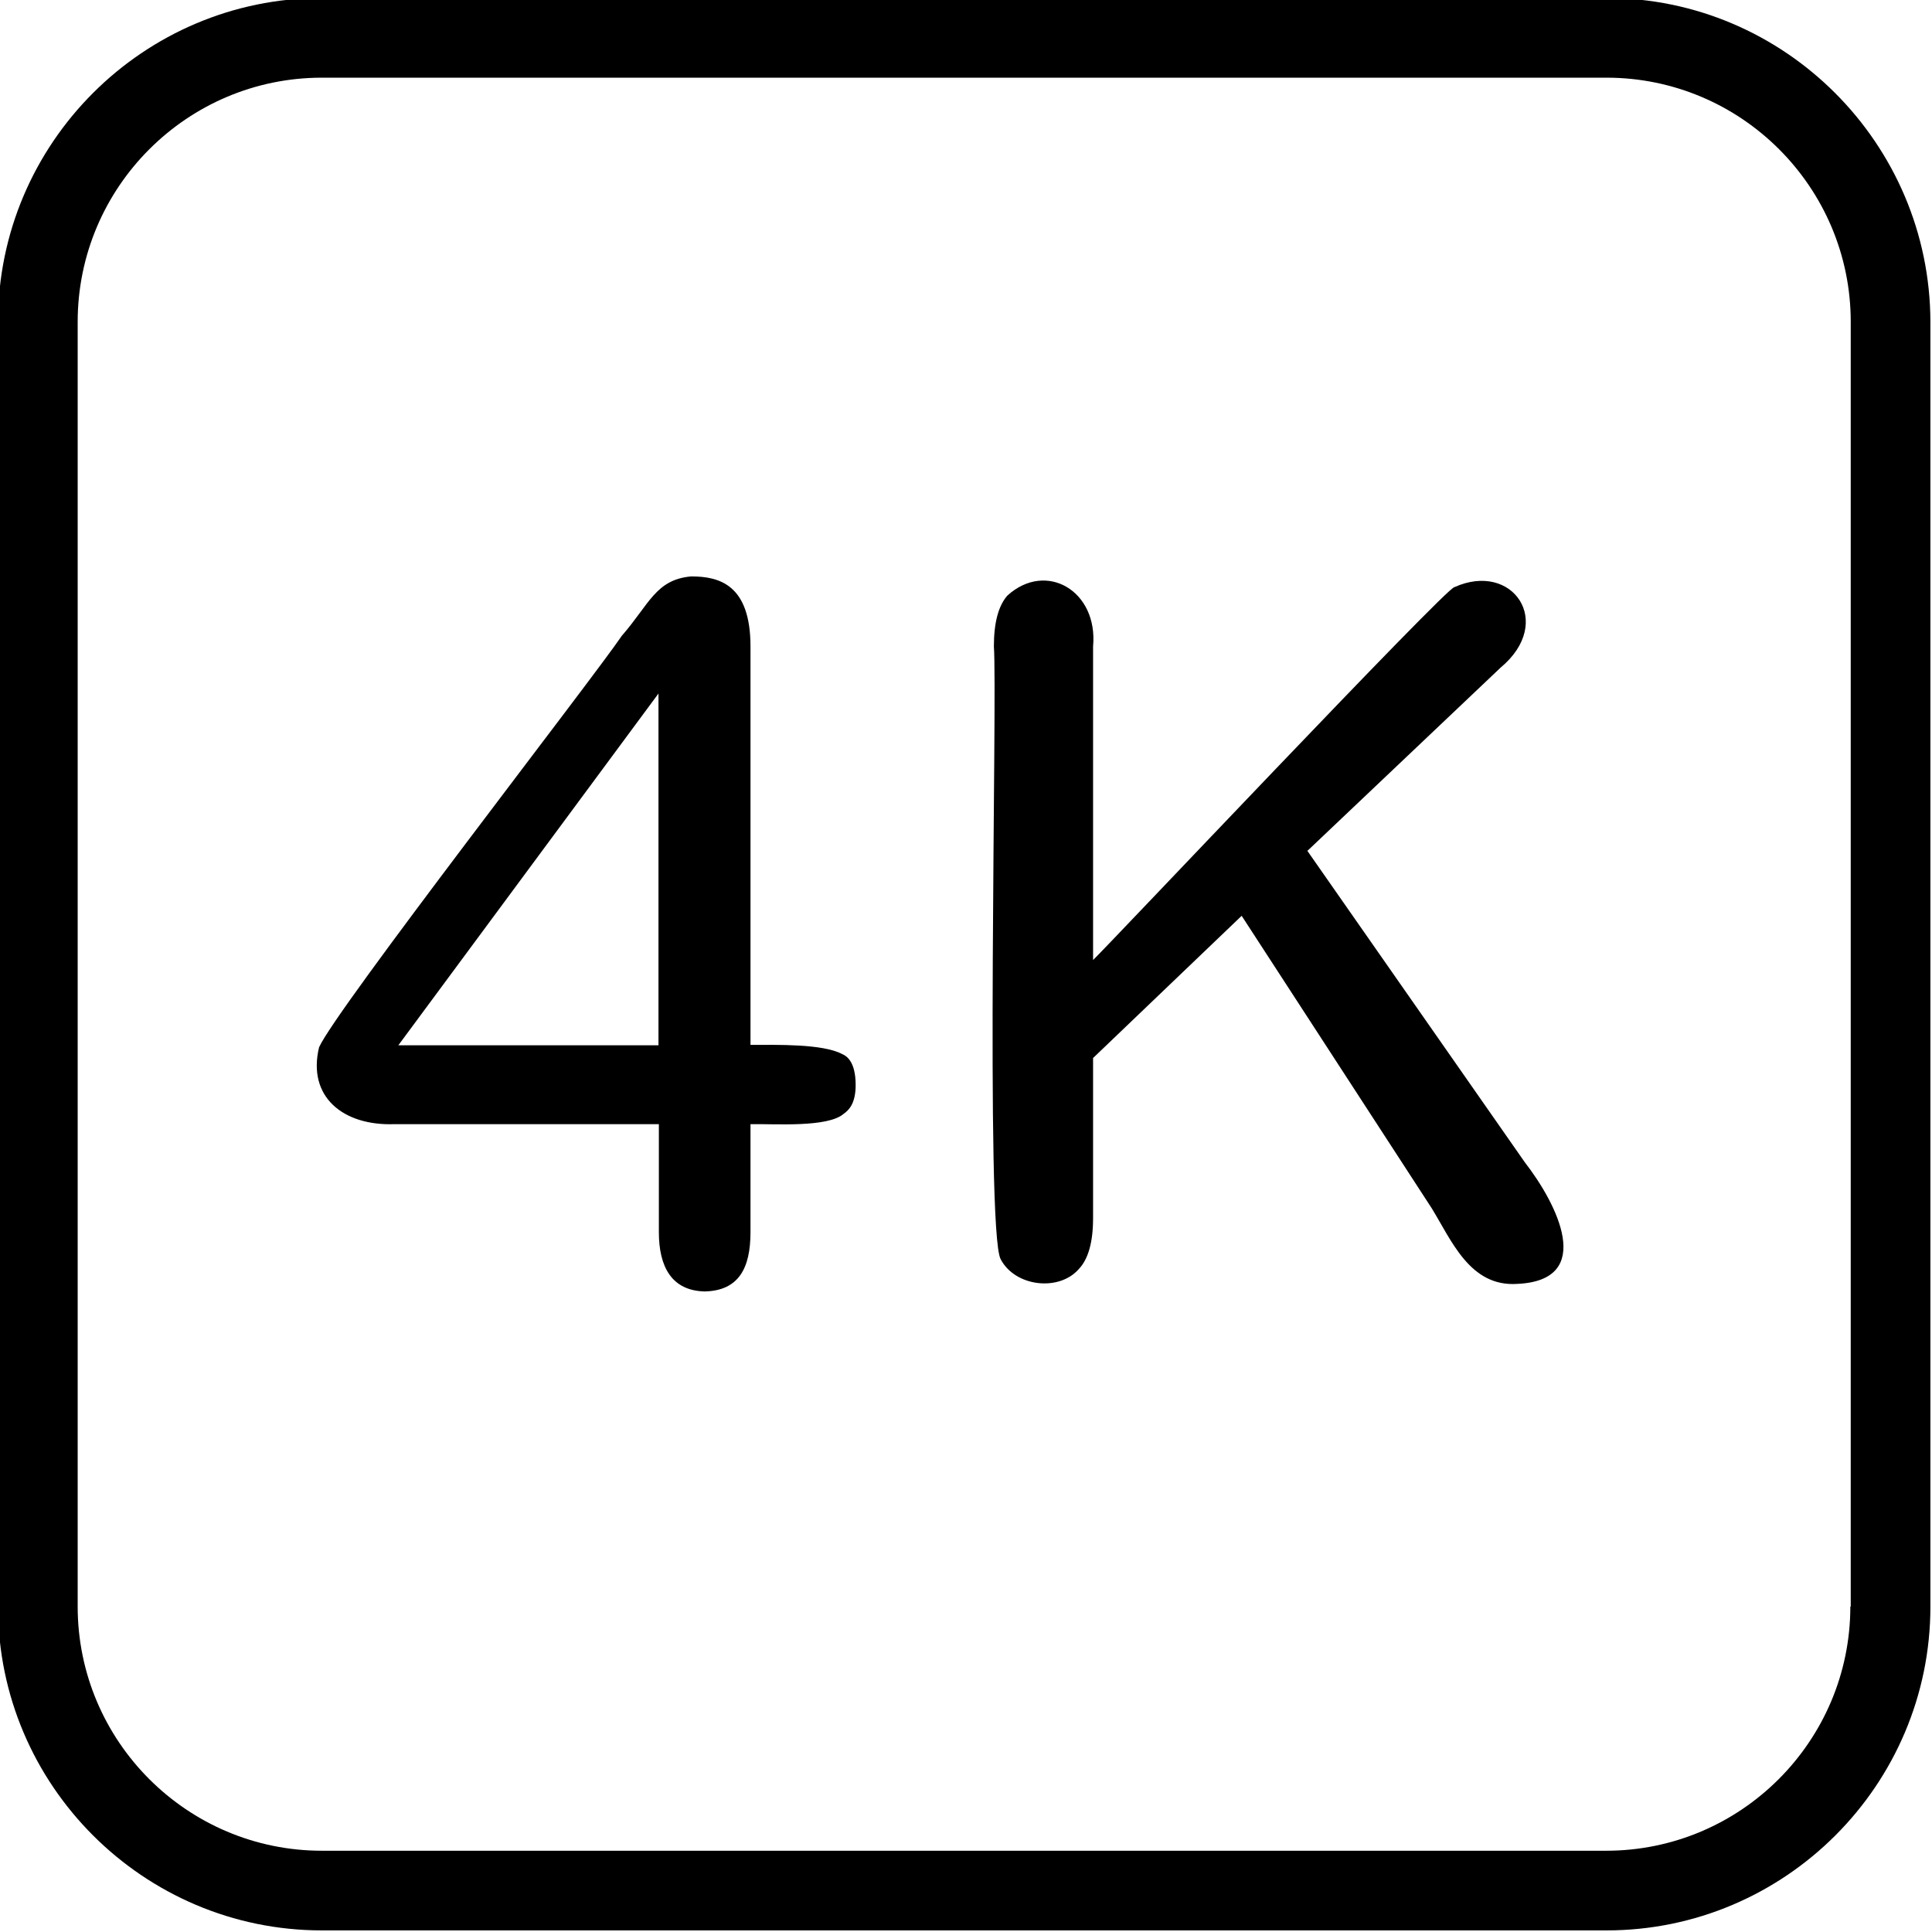
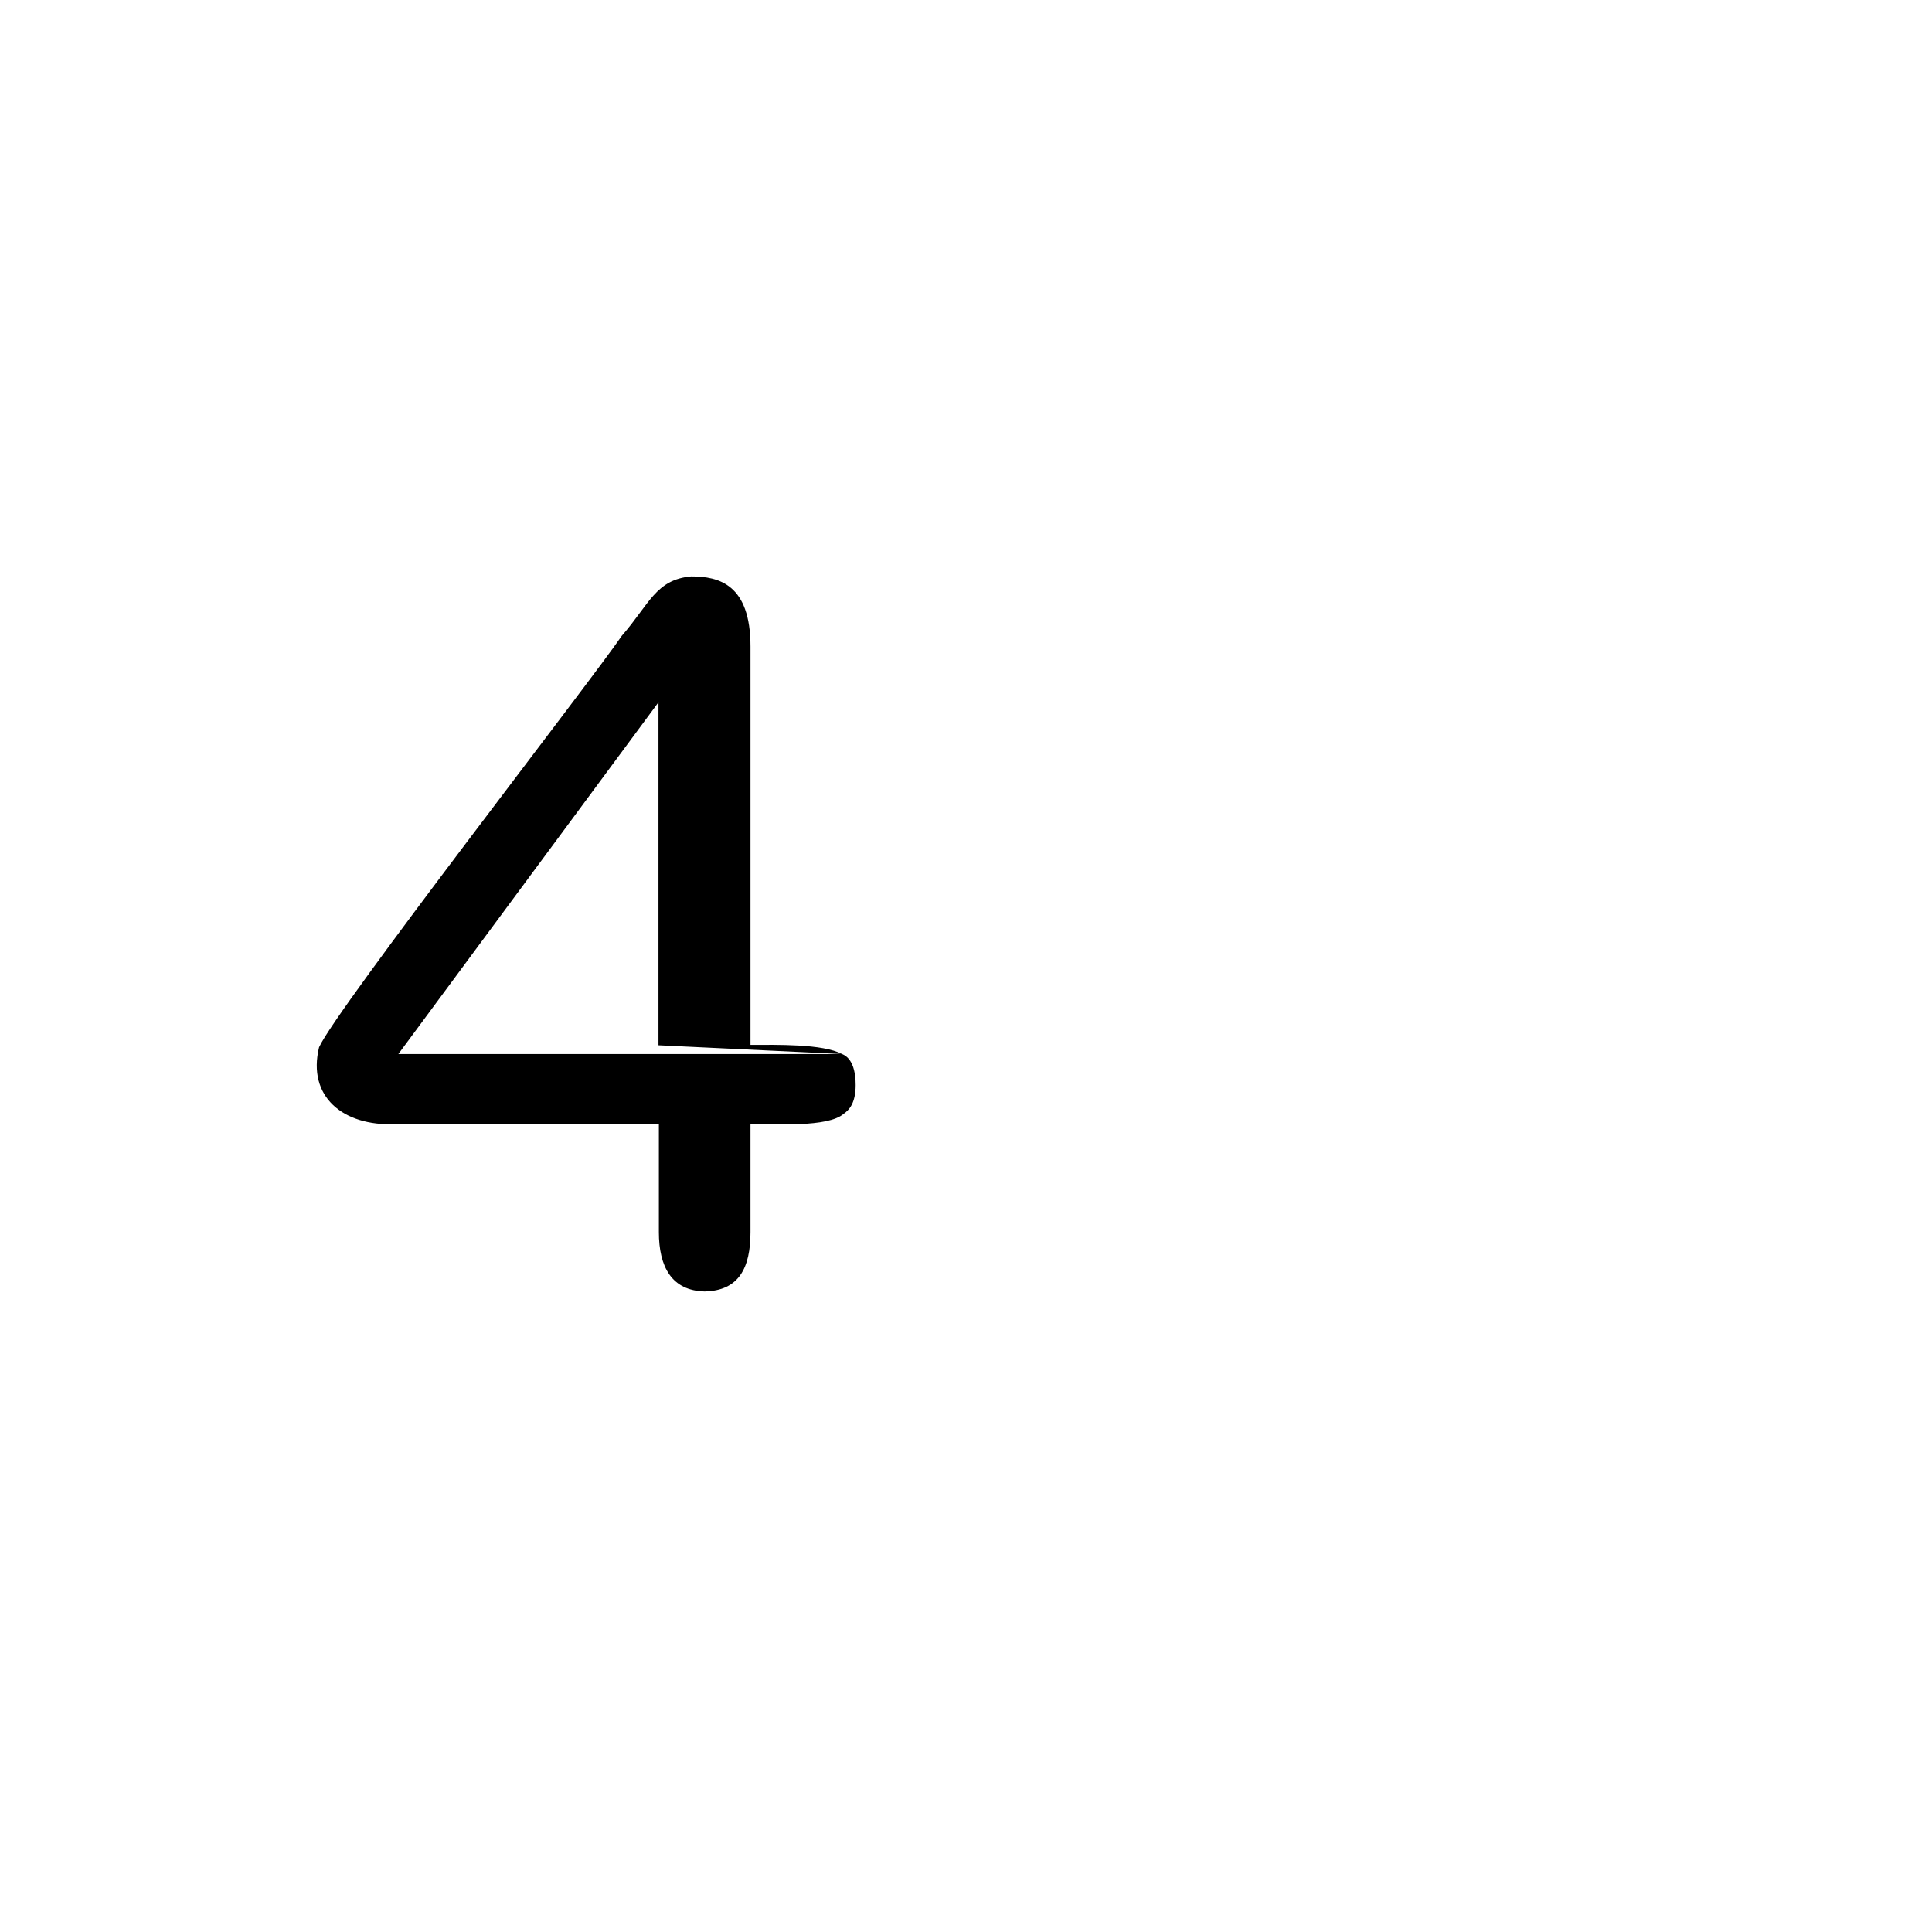
<svg xmlns="http://www.w3.org/2000/svg" height="48.5" preserveAspectRatio="xMidYMid meet" version="1.0" viewBox="7.8 7.8 48.5 48.5" width="48.5" zoomAndPan="magnify">
  <g>
    <g id="change1_1">
-       <path d="M48.13,7.75H15.88c-4.48,0-8.13,3.65-8.13,8.13v32.25c0,4.48,3.65,8.13,8.13,8.13h32.25c4.48,0,8.13-3.65,8.13-8.13V15.88 C56.25,11.4,52.6,7.75,48.13,7.75z M54.25,48.13c0,3.38-2.75,6.13-6.13,6.13H15.88c-3.38,0-6.13-2.75-6.13-6.13V15.88 c0-3.38,2.75-6.13,6.13-6.13h32.25c3.38,0,6.13,2.75,6.13,6.13V48.13z" fill="inherit" />
-       <path d="M28.94,34.26c-0.49-0.26-1.64-0.23-2.3-0.23V24.03c0-1.56-0.79-1.76-1.49-1.76c-0.89,0.08-1.05,0.7-1.74,1.49 c-0.73,1.08-7.18,9.38-7.6,10.33c-0.3,1.24,0.6,1.98,1.9,1.93c0,0,6.63,0,6.63,0v2.71c0,0.87,0.32,1.47,1.15,1.49 c0.86-0.02,1.15-0.59,1.15-1.49c0,0,0-2.71,0-2.71c0.61-0.01,1.94,0.09,2.34-0.26c0.13-0.09,0.3-0.26,0.3-0.72 C29.28,34.42,29.03,34.3,28.94,34.26z M24.33,34.04H17.8l6.53-8.83V34.04z" fill="inherit" />
-       <path d="M46.08,36.98l-5.46-7.82l4.85-4.6c1.37-1.14,0.3-2.68-1.16-2.02c-0.18-0.02-8.72,9.03-9.07,9.36v-7.87 c0.13-1.4-1.18-2.16-2.15-1.28c-0.23,0.26-0.34,0.69-0.34,1.28c0.09,1.15-0.22,14.66,0.17,15.38c0.36,0.69,1.46,0.82,1.96,0.25 c0.24-0.25,0.36-0.68,0.36-1.28v-4.02l3.73-3.57l4.77,7.34c0.5,0.81,0.96,1.98,2.15,1.9C47.87,39.94,46.88,38.01,46.08,36.98z" fill="inherit" />
+       <path d="M28.94,34.26c-0.49-0.26-1.64-0.23-2.3-0.23V24.03c0-1.56-0.79-1.76-1.49-1.76c-0.89,0.08-1.05,0.7-1.74,1.49 c-0.73,1.08-7.18,9.38-7.6,10.33c-0.3,1.24,0.6,1.98,1.9,1.93c0,0,6.63,0,6.63,0v2.71c0,0.87,0.32,1.47,1.15,1.49 c0.86-0.02,1.15-0.59,1.15-1.49c0,0,0-2.71,0-2.71c0.61-0.01,1.94,0.09,2.34-0.26c0.13-0.09,0.3-0.26,0.3-0.72 C29.28,34.42,29.03,34.3,28.94,34.26z H17.8l6.53-8.83V34.04z" fill="inherit" />
    </g>
  </g>
</svg>